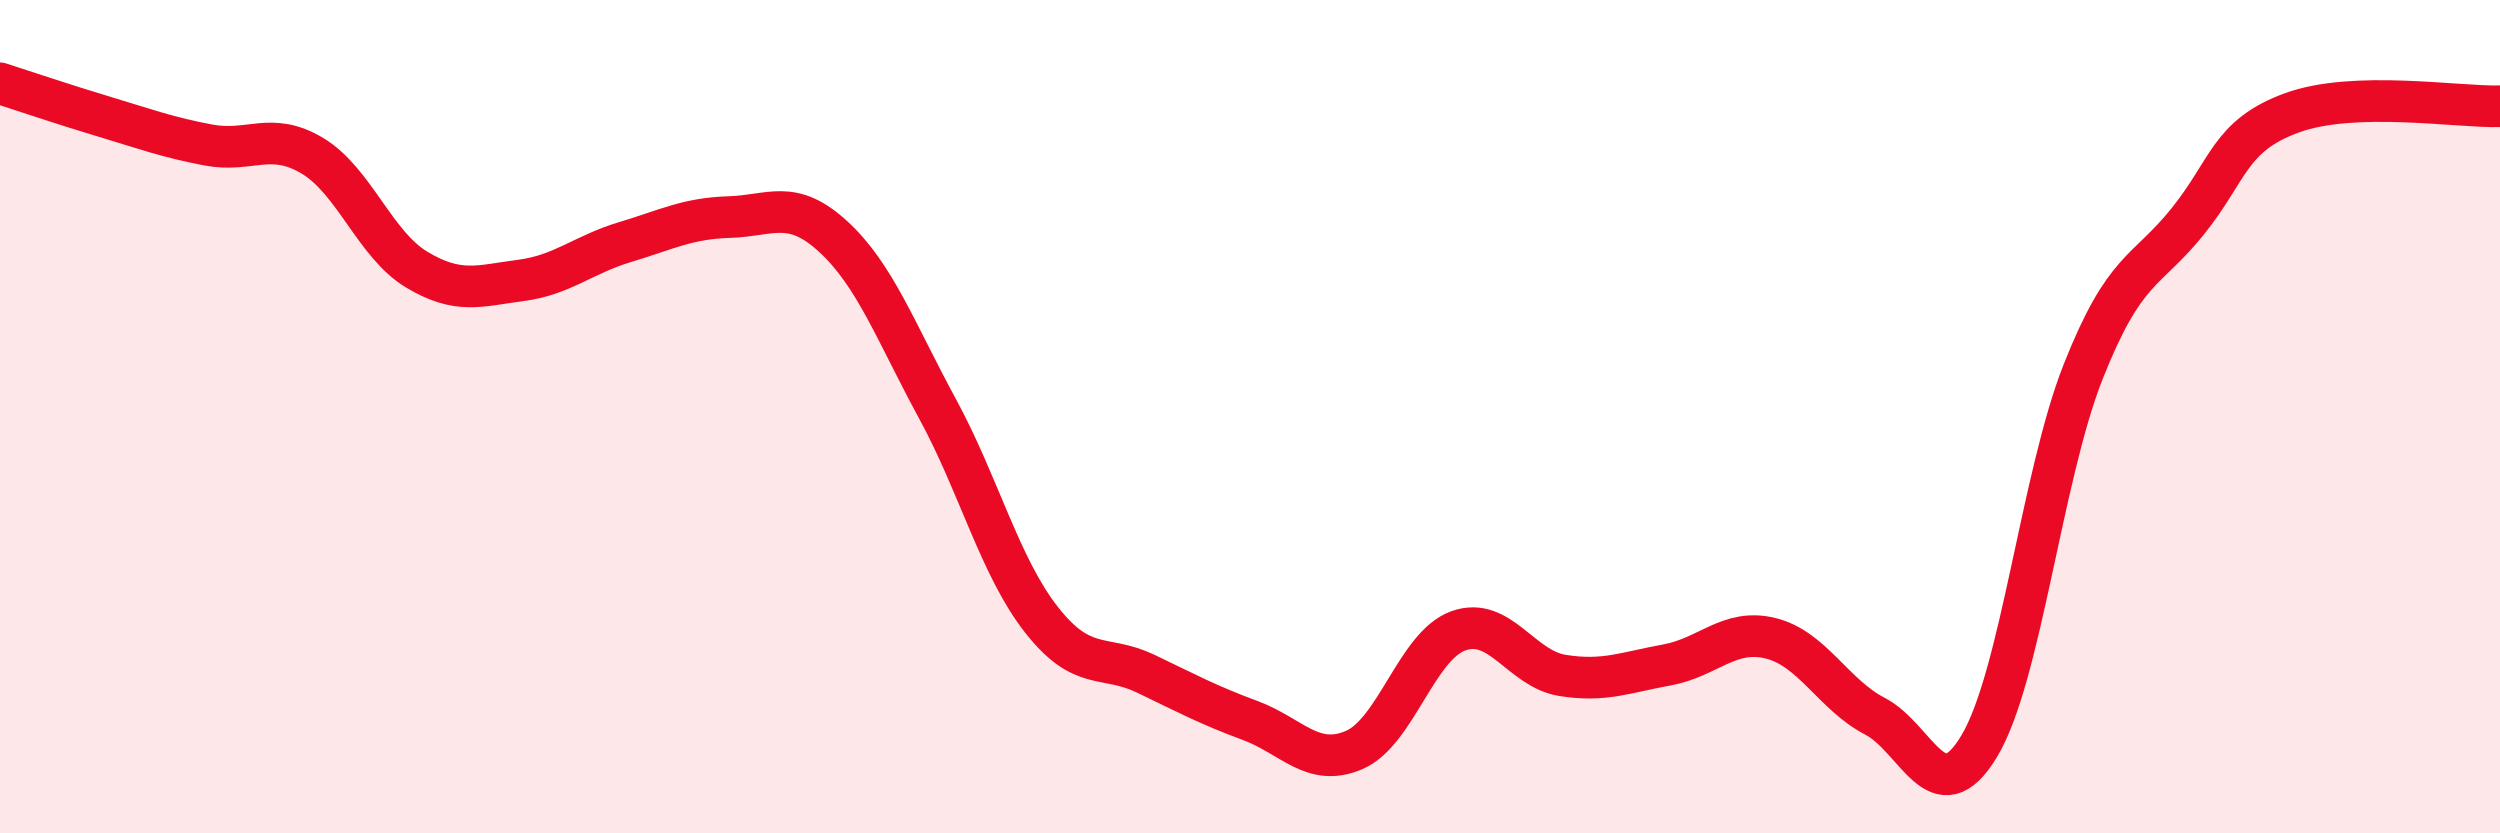
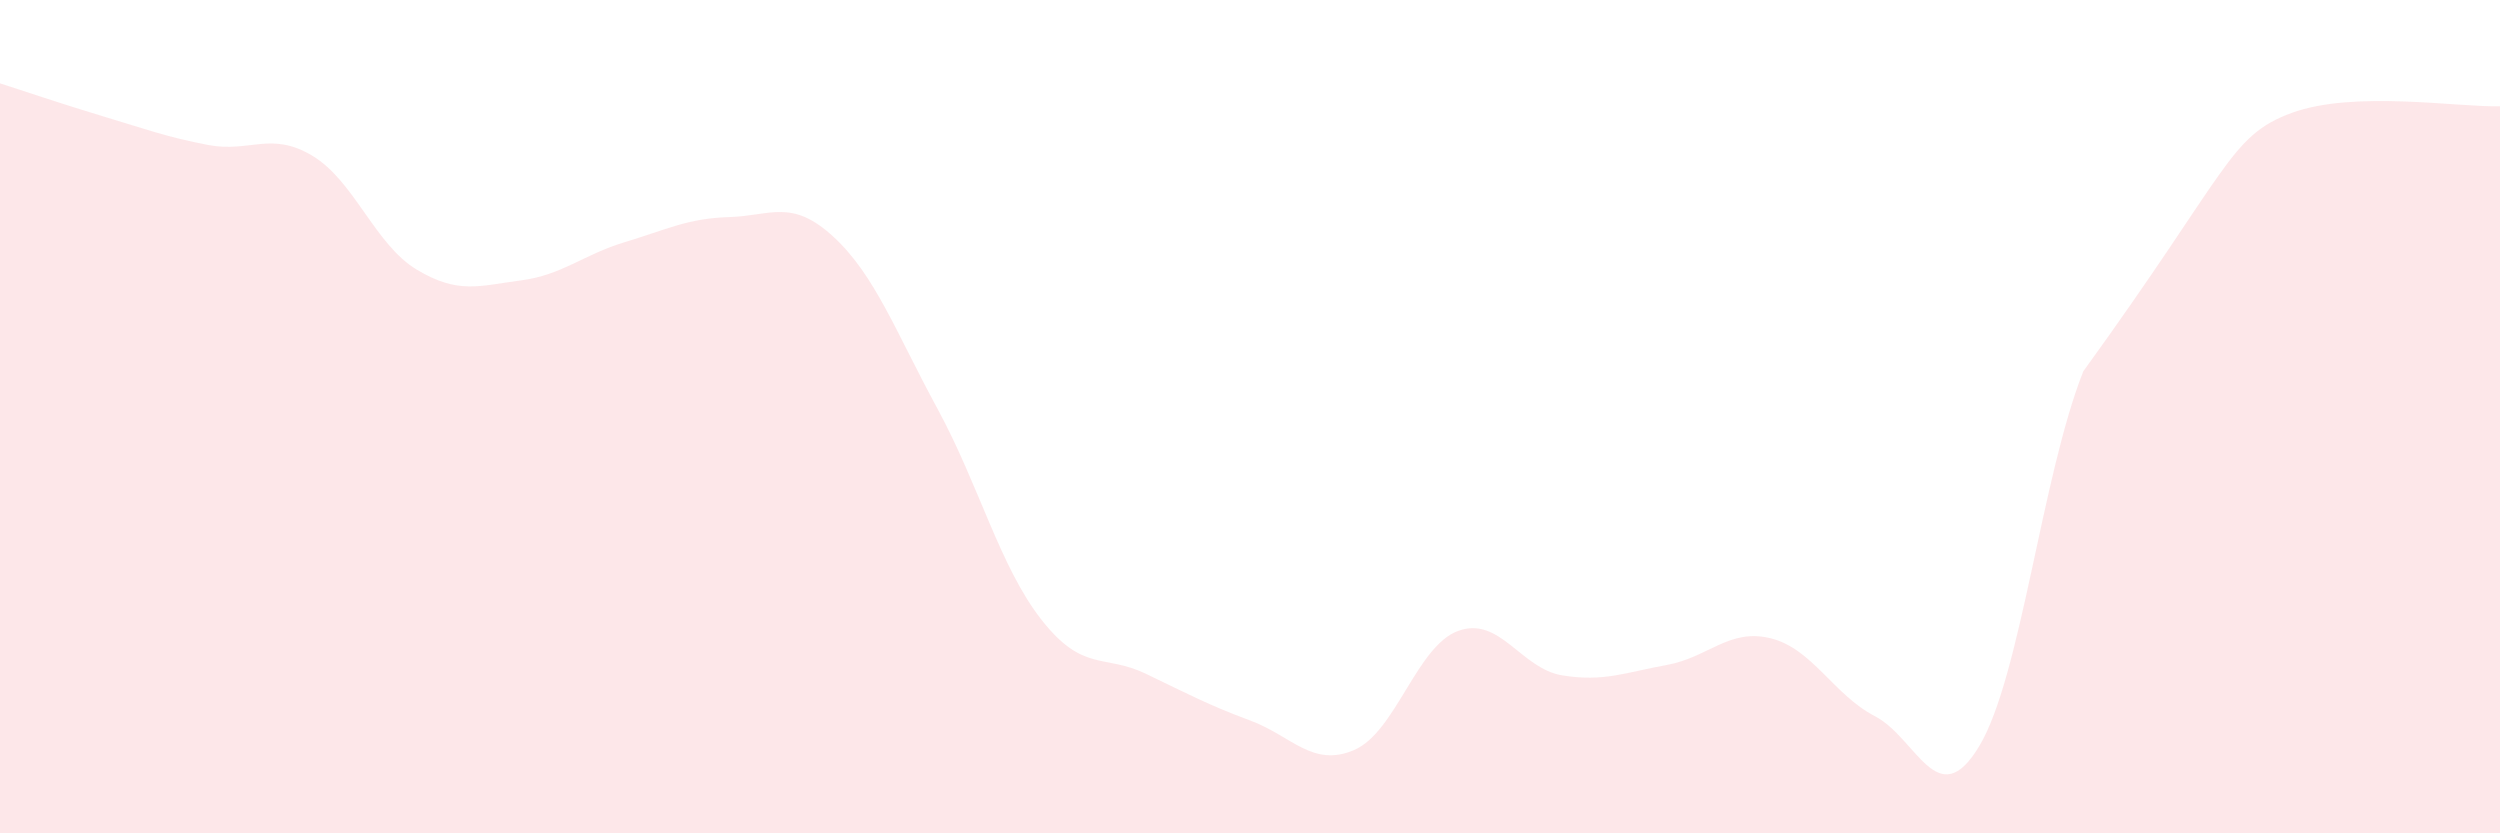
<svg xmlns="http://www.w3.org/2000/svg" width="60" height="20" viewBox="0 0 60 20">
-   <path d="M 0,2 C 0.5,2.16 1.5,2.5 2.5,2.8 C 3.5,3.1 4,3.29 5,3.48 C 6,3.67 6.5,3.14 7.5,3.74 C 8.5,4.34 9,5.87 10,6.47 C 11,7.07 11.5,6.86 12.5,6.73 C 13.5,6.6 14,6.11 15,5.81 C 16,5.51 16.5,5.24 17.5,5.21 C 18.5,5.18 19,4.76 20,5.68 C 21,6.6 21.5,7.97 22.5,9.81 C 23.5,11.65 24,13.61 25,14.88 C 26,16.15 26.5,15.69 27.5,16.17 C 28.5,16.65 29,16.92 30,17.29 C 31,17.66 31.5,18.43 32.5,18 C 33.5,17.57 34,15.5 35,15.14 C 36,14.78 36.5,16.05 37.5,16.21 C 38.5,16.37 39,16.14 40,15.96 C 41,15.78 41.5,15.07 42.5,15.32 C 43.5,15.57 44,16.67 45,17.19 C 46,17.71 46.5,19.57 47.5,17.91 C 48.5,16.25 49,11.43 50,8.91 C 51,6.39 51.5,6.56 52.5,5.32 C 53.5,4.08 53.5,3.26 55,2.71 C 56.5,2.16 59,2.58 60,2.55L60 20L0 20Z" fill="#EB0A25" opacity="0.1" stroke-linecap="round" stroke-linejoin="round" />
-   <path d="M 0,2 C 0.5,2.16 1.5,2.5 2.5,2.8 C 3.5,3.1 4,3.29 5,3.48 C 6,3.67 6.5,3.14 7.5,3.74 C 8.5,4.34 9,5.87 10,6.47 C 11,7.07 11.5,6.86 12.5,6.73 C 13.5,6.6 14,6.11 15,5.81 C 16,5.51 16.5,5.24 17.5,5.21 C 18.5,5.18 19,4.76 20,5.68 C 21,6.6 21.5,7.97 22.5,9.81 C 23.5,11.65 24,13.61 25,14.88 C 26,16.15 26.5,15.69 27.5,16.17 C 28.5,16.65 29,16.92 30,17.29 C 31,17.66 31.5,18.43 32.5,18 C 33.5,17.57 34,15.5 35,15.14 C 36,14.78 36.5,16.05 37.5,16.21 C 38.5,16.37 39,16.14 40,15.96 C 41,15.78 41.5,15.07 42.5,15.32 C 43.5,15.57 44,16.67 45,17.19 C 46,17.71 46.5,19.57 47.5,17.91 C 48.5,16.25 49,11.43 50,8.91 C 51,6.39 51.5,6.56 52.5,5.32 C 53.5,4.08 53.5,3.26 55,2.71 C 56.5,2.16 59,2.58 60,2.55" stroke="#EB0A25" stroke-width="1" fill="none" stroke-linecap="round" stroke-linejoin="round" />
+   <path d="M 0,2 C 0.5,2.16 1.5,2.5 2.5,2.8 C 3.5,3.1 4,3.29 5,3.48 C 6,3.67 6.5,3.14 7.5,3.74 C 8.5,4.34 9,5.87 10,6.47 C 11,7.07 11.5,6.86 12.5,6.73 C 13.5,6.6 14,6.11 15,5.81 C 16,5.51 16.5,5.24 17.5,5.21 C 18.5,5.18 19,4.76 20,5.68 C 21,6.6 21.5,7.97 22.5,9.81 C 23.5,11.65 24,13.61 25,14.88 C 26,16.15 26.5,15.69 27.5,16.17 C 28.5,16.65 29,16.92 30,17.29 C 31,17.66 31.5,18.43 32.5,18 C 33.5,17.57 34,15.5 35,15.14 C 36,14.78 36.5,16.05 37.5,16.21 C 38.5,16.37 39,16.14 40,15.96 C 41,15.78 41.5,15.07 42.5,15.32 C 43.5,15.57 44,16.67 45,17.19 C 46,17.71 46.5,19.57 47.5,17.91 C 48.5,16.25 49,11.43 50,8.91 C 53.5,4.08 53.5,3.26 55,2.71 C 56.5,2.16 59,2.58 60,2.55L60 20L0 20Z" fill="#EB0A25" opacity="0.1" stroke-linecap="round" stroke-linejoin="round" />
</svg>